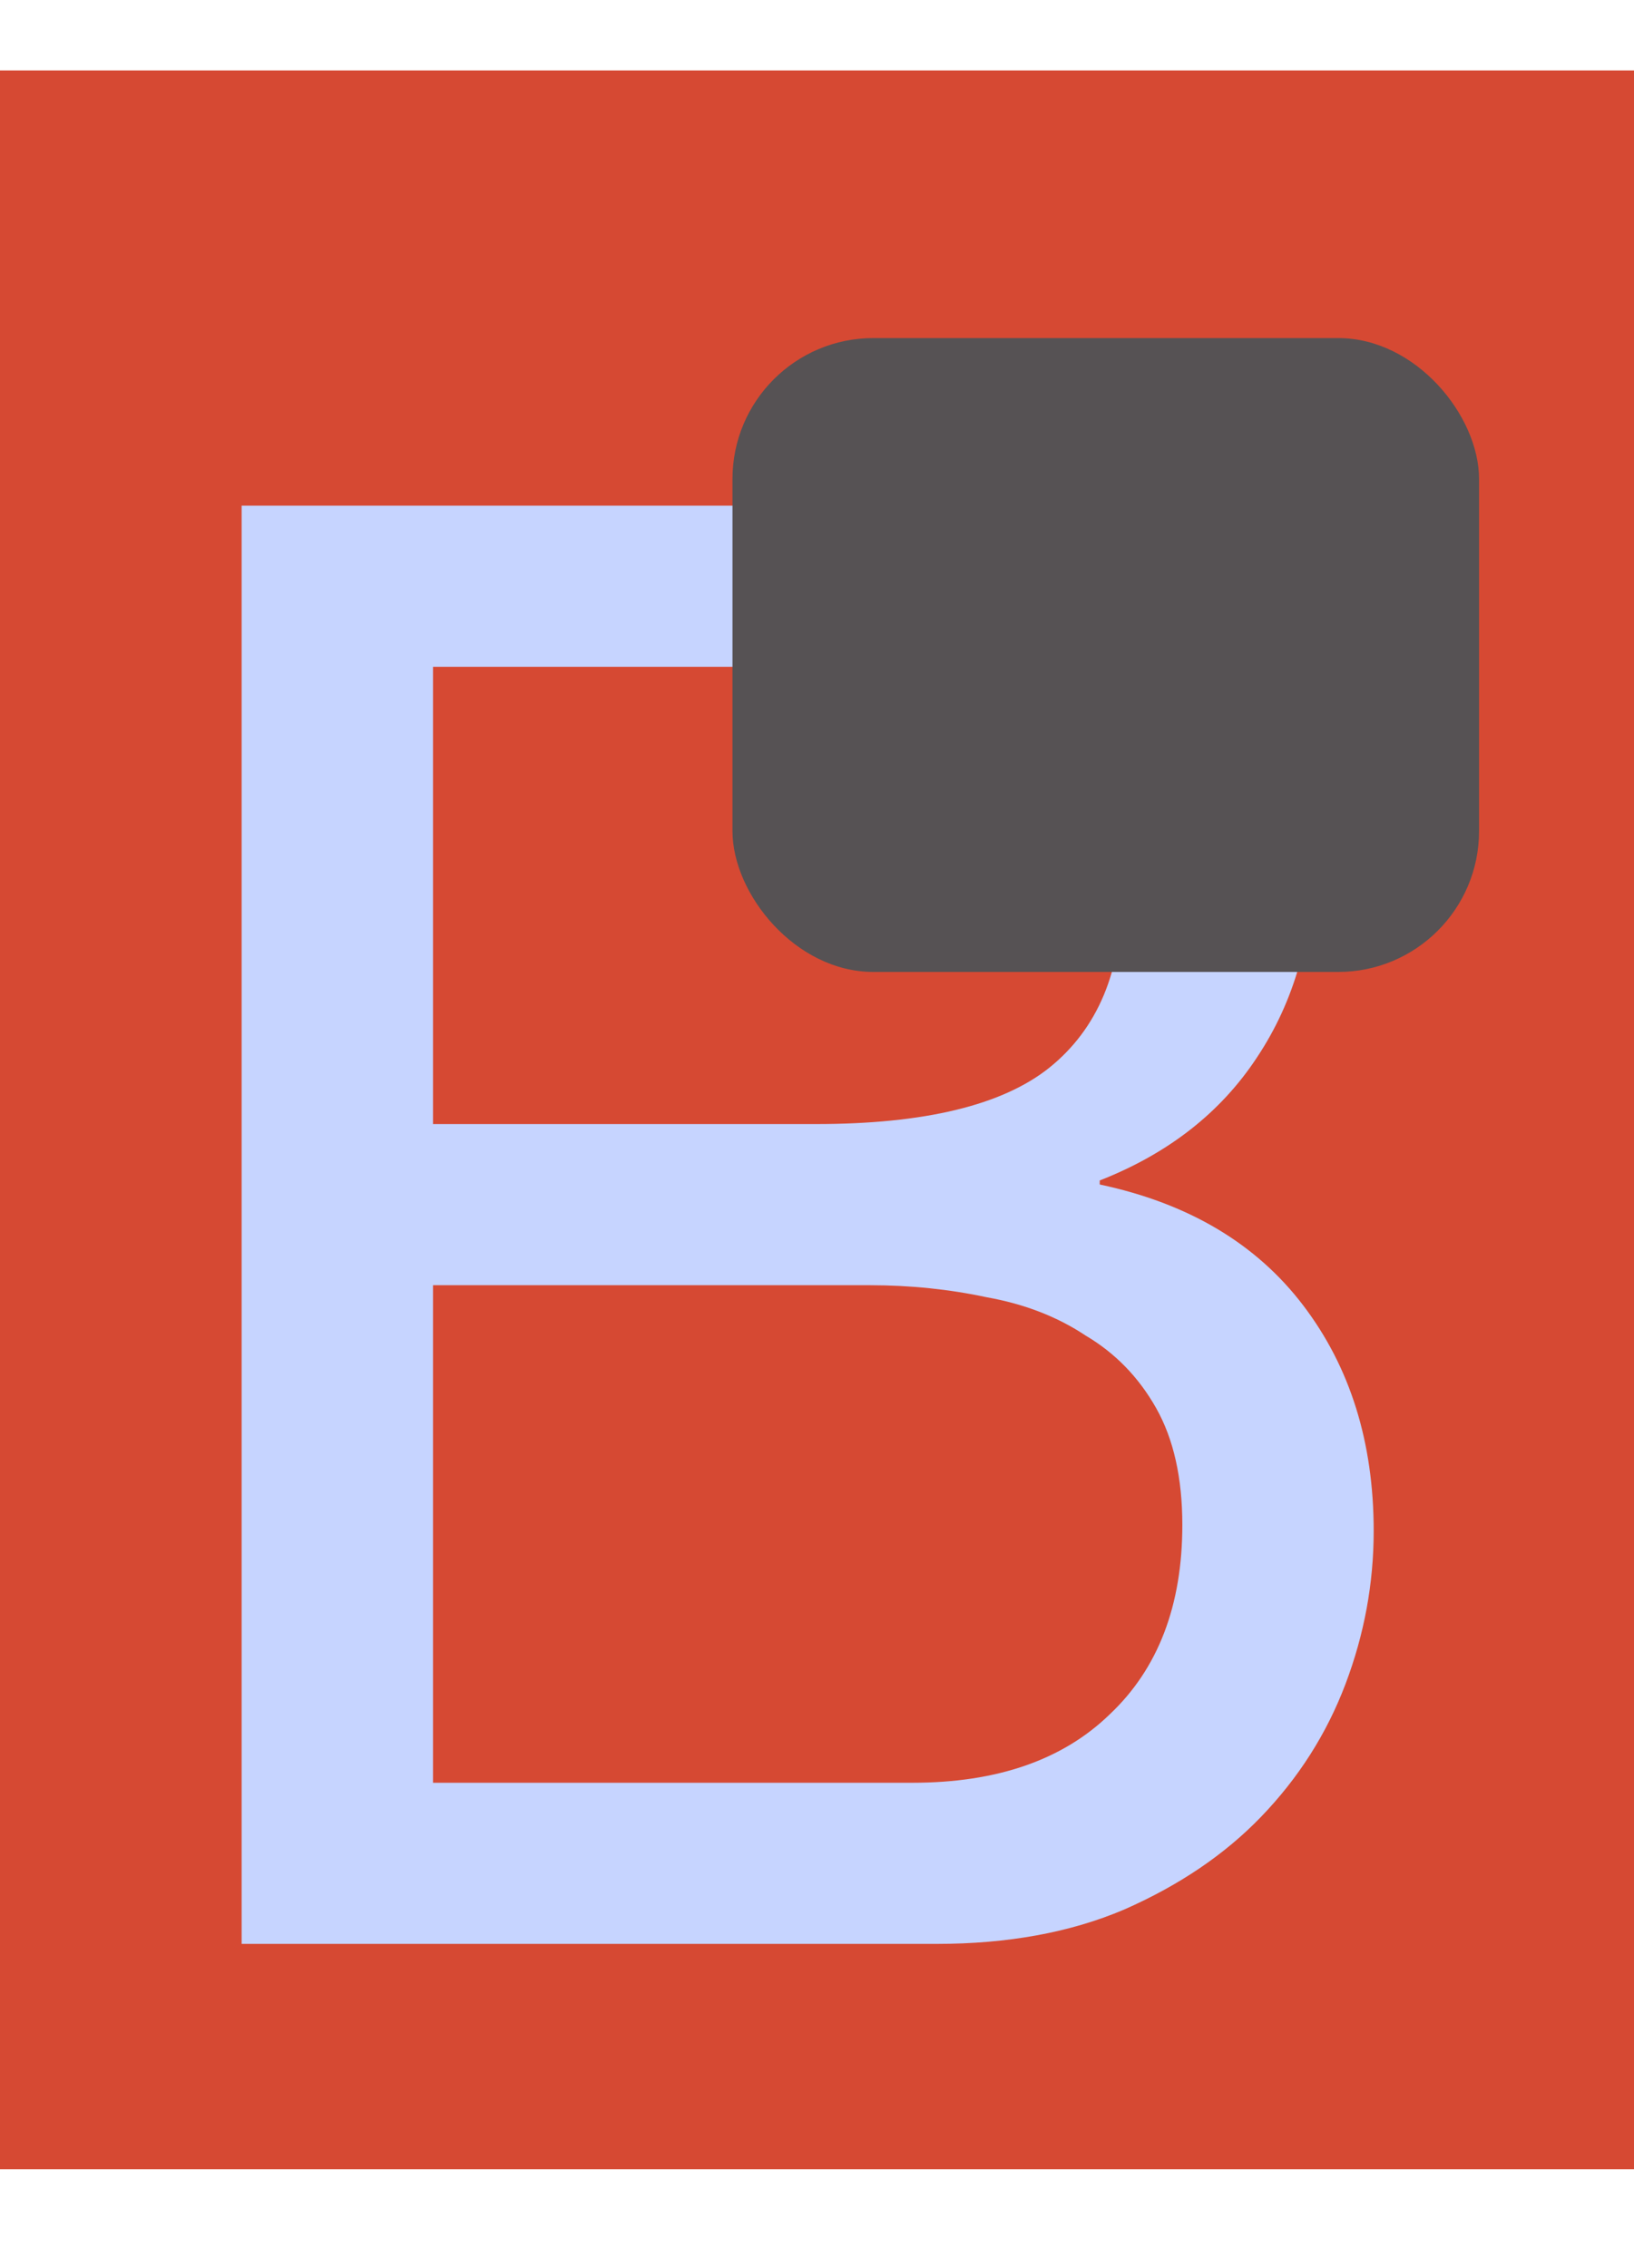
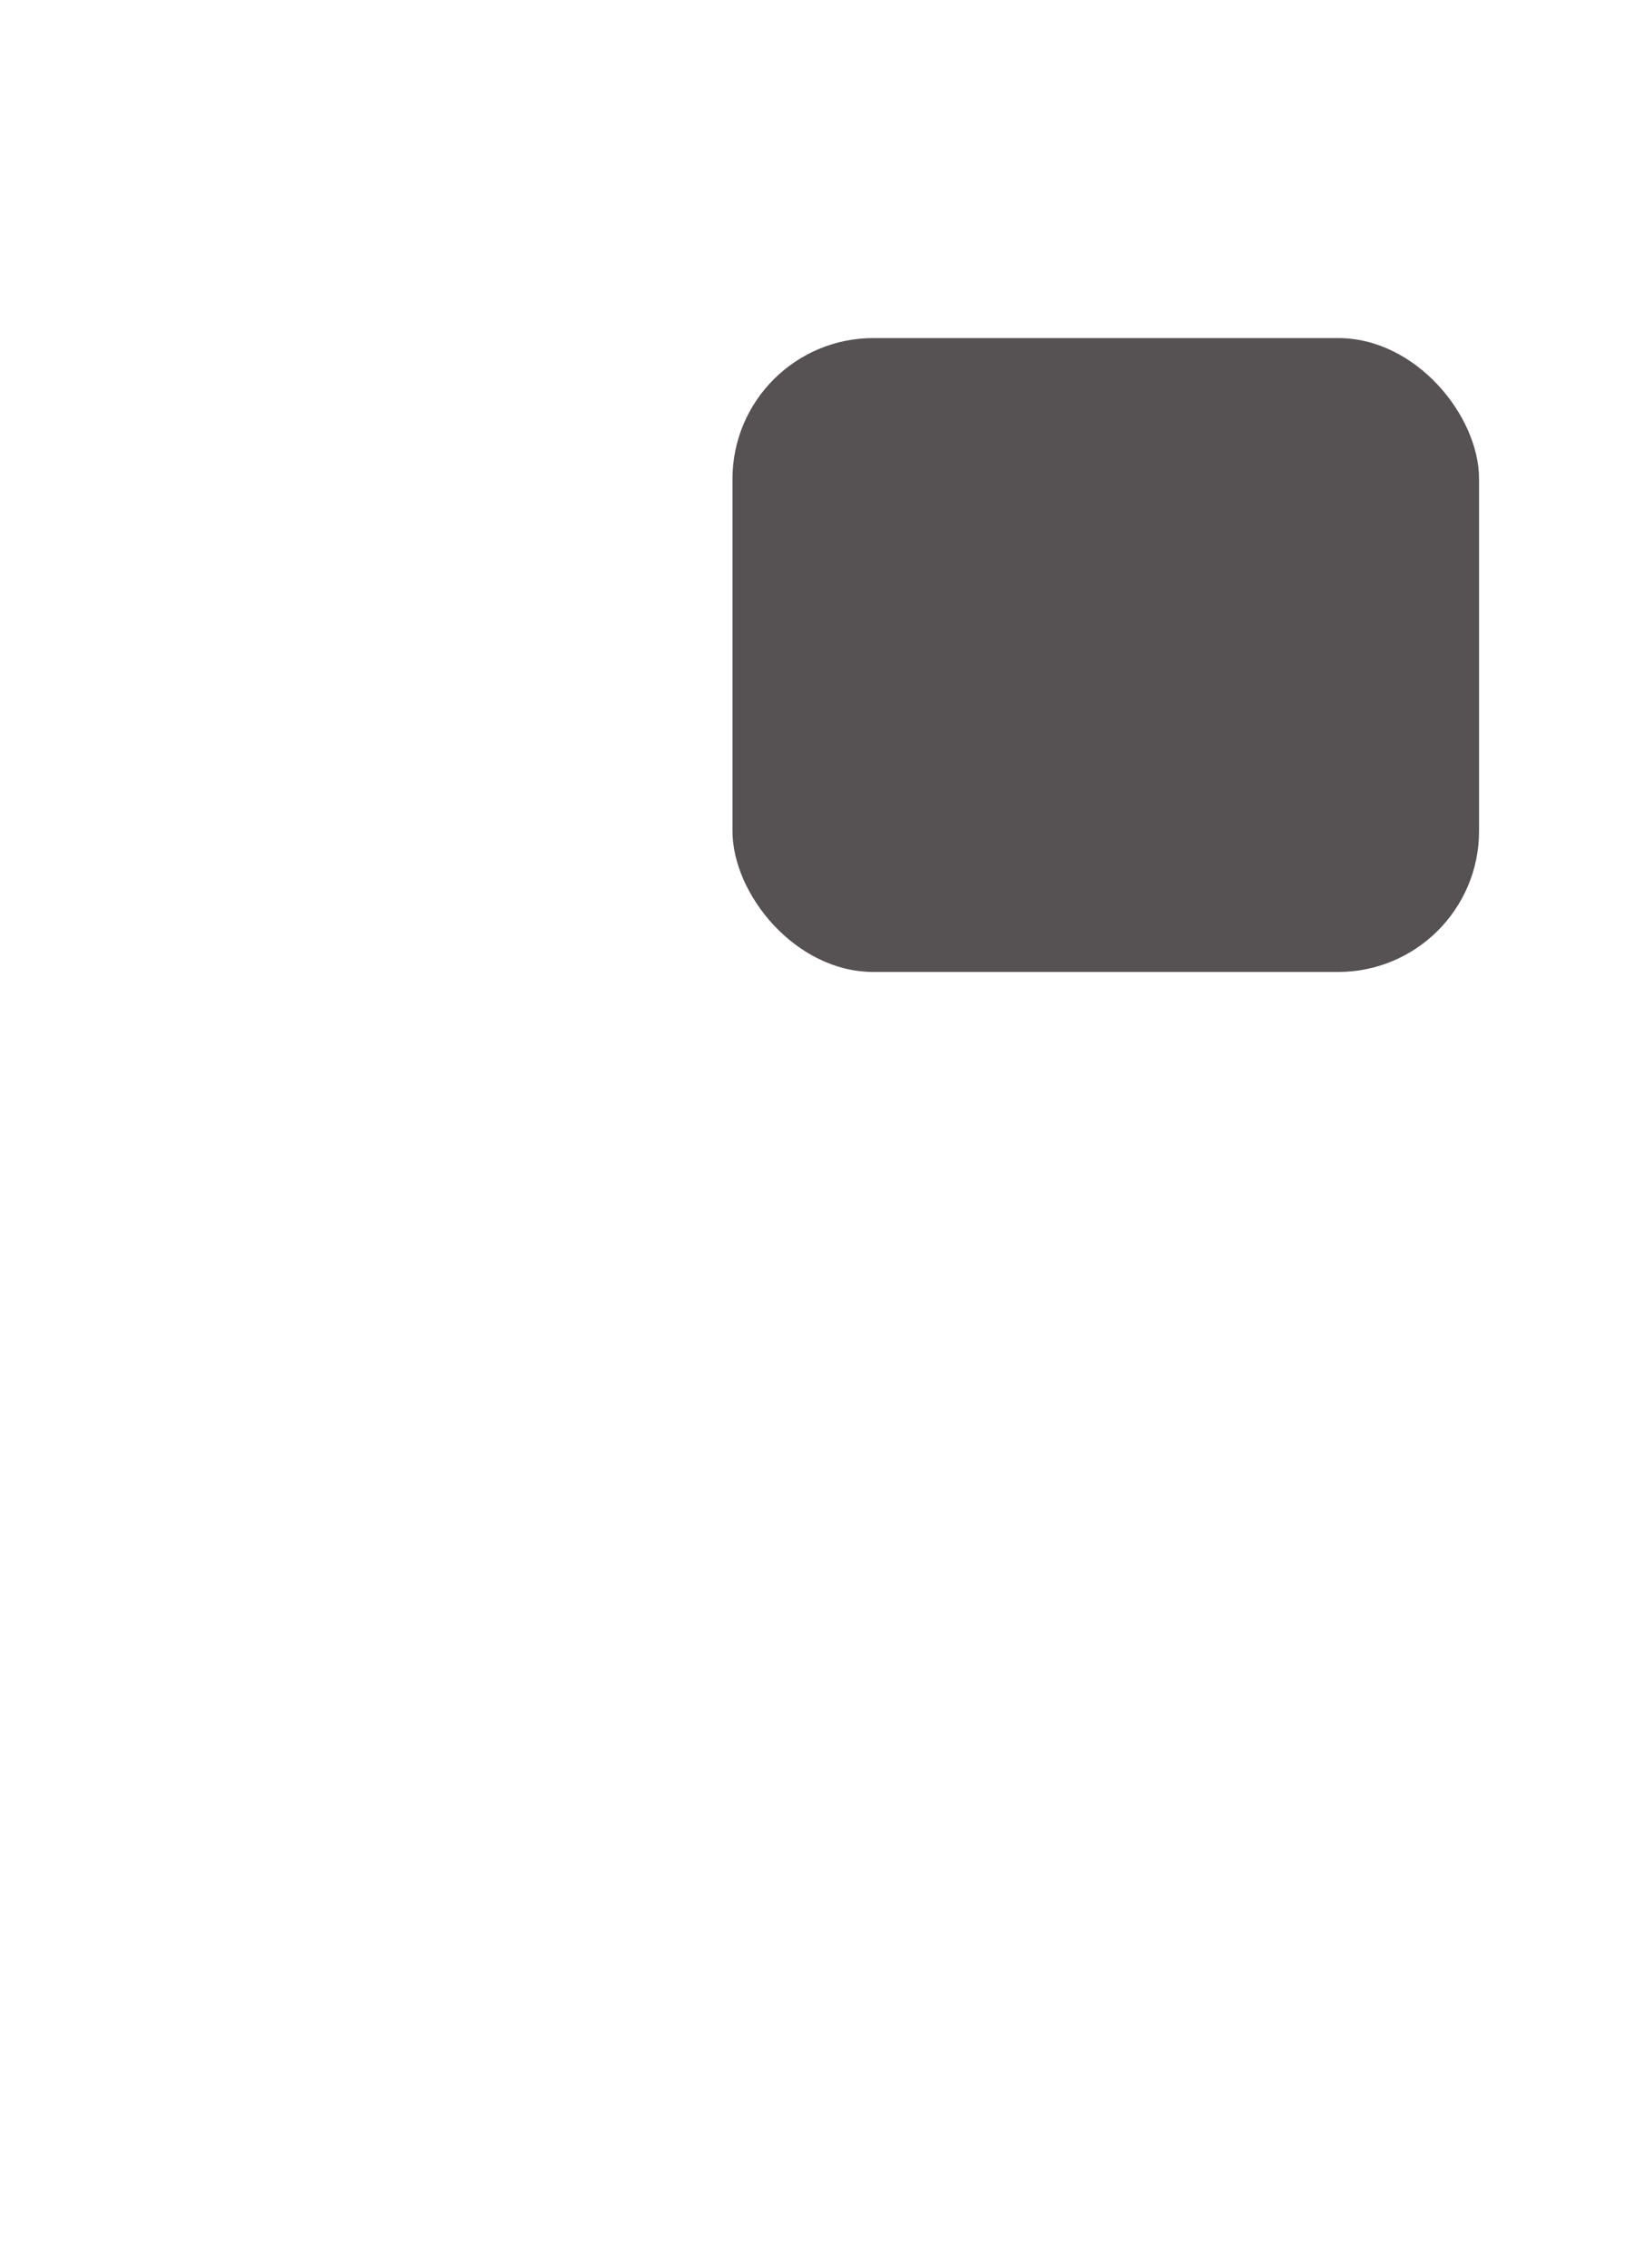
<svg xmlns="http://www.w3.org/2000/svg" width="116" height="161" viewBox="0 0 116 161" fill="none">
-   <rect y="5" width="116" height="149" fill="#D64933" />
-   <path d="M30.739 79.799H57.909C65.631 79.799 71.16 78.464 74.497 75.795C77.929 73.03 79.645 68.931 79.645 63.497C79.645 59.874 79.073 57.014 77.929 54.917C76.785 52.82 75.212 51.199 73.21 50.055C71.208 48.911 68.872 48.196 66.203 47.91C63.629 47.529 60.864 47.338 57.909 47.338H30.739V79.799ZM17.154 35.898H54.191C56.384 35.898 58.719 35.946 61.198 36.041C63.772 36.041 66.298 36.184 68.777 36.47C71.256 36.661 73.544 36.994 75.641 37.471C77.834 37.948 79.693 38.663 81.218 39.616C84.555 41.618 87.367 44.383 89.655 47.91C92.038 51.437 93.23 55.775 93.23 60.923C93.23 66.357 91.895 71.076 89.226 75.08C86.652 78.989 82.934 81.896 78.072 83.803V84.089C84.364 85.424 89.178 88.284 92.515 92.669C95.852 97.054 97.52 102.393 97.52 108.685C97.52 112.403 96.853 116.026 95.518 119.553C94.183 123.08 92.181 126.226 89.512 128.991C86.938 131.66 83.697 133.853 79.788 135.569C75.975 137.19 71.542 138 66.489 138H17.154V35.898ZM30.739 126.56H64.773C70.779 126.56 75.45 124.939 78.787 121.698C82.219 118.457 83.935 113.976 83.935 108.256C83.935 104.919 83.315 102.155 82.076 99.962C80.837 97.769 79.168 96.053 77.071 94.814C75.069 93.479 72.733 92.574 70.064 92.097C67.395 91.525 64.63 91.239 61.77 91.239H30.739V126.56Z" fill="#C6D4FF" />
  <rect x="52" y="24" width="53" height="45" rx="10" fill="#565254" />
</svg>